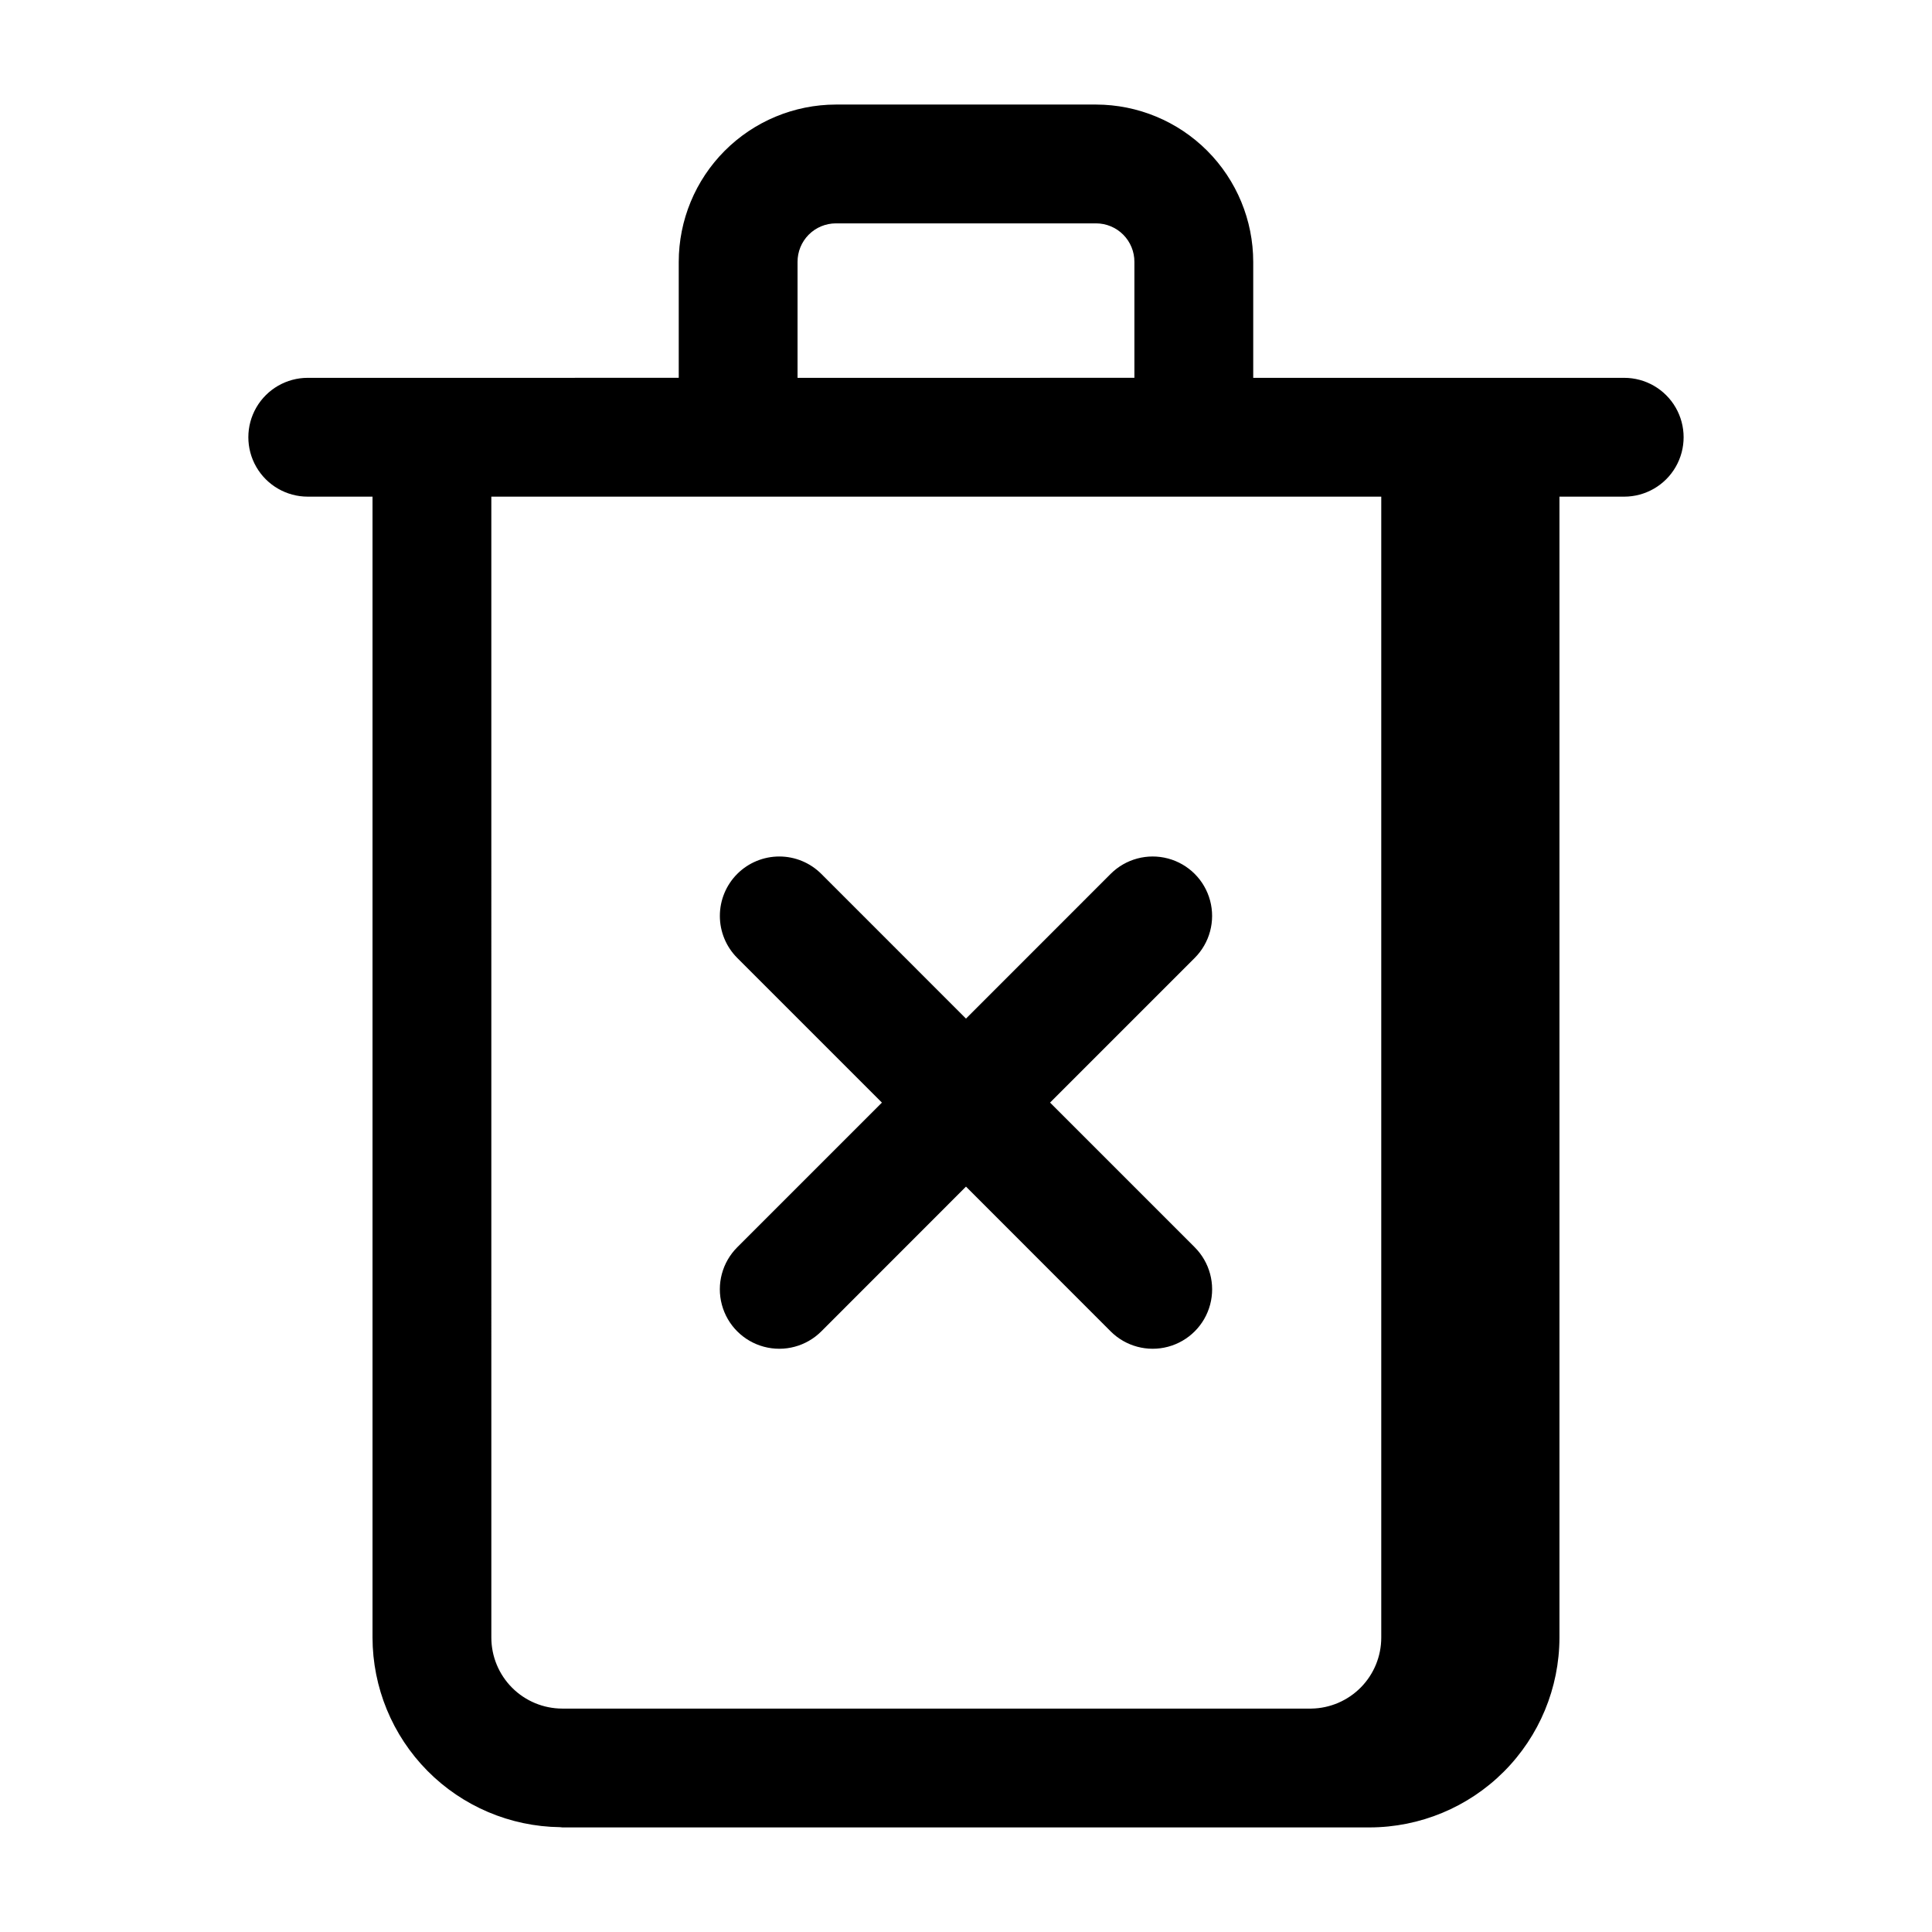
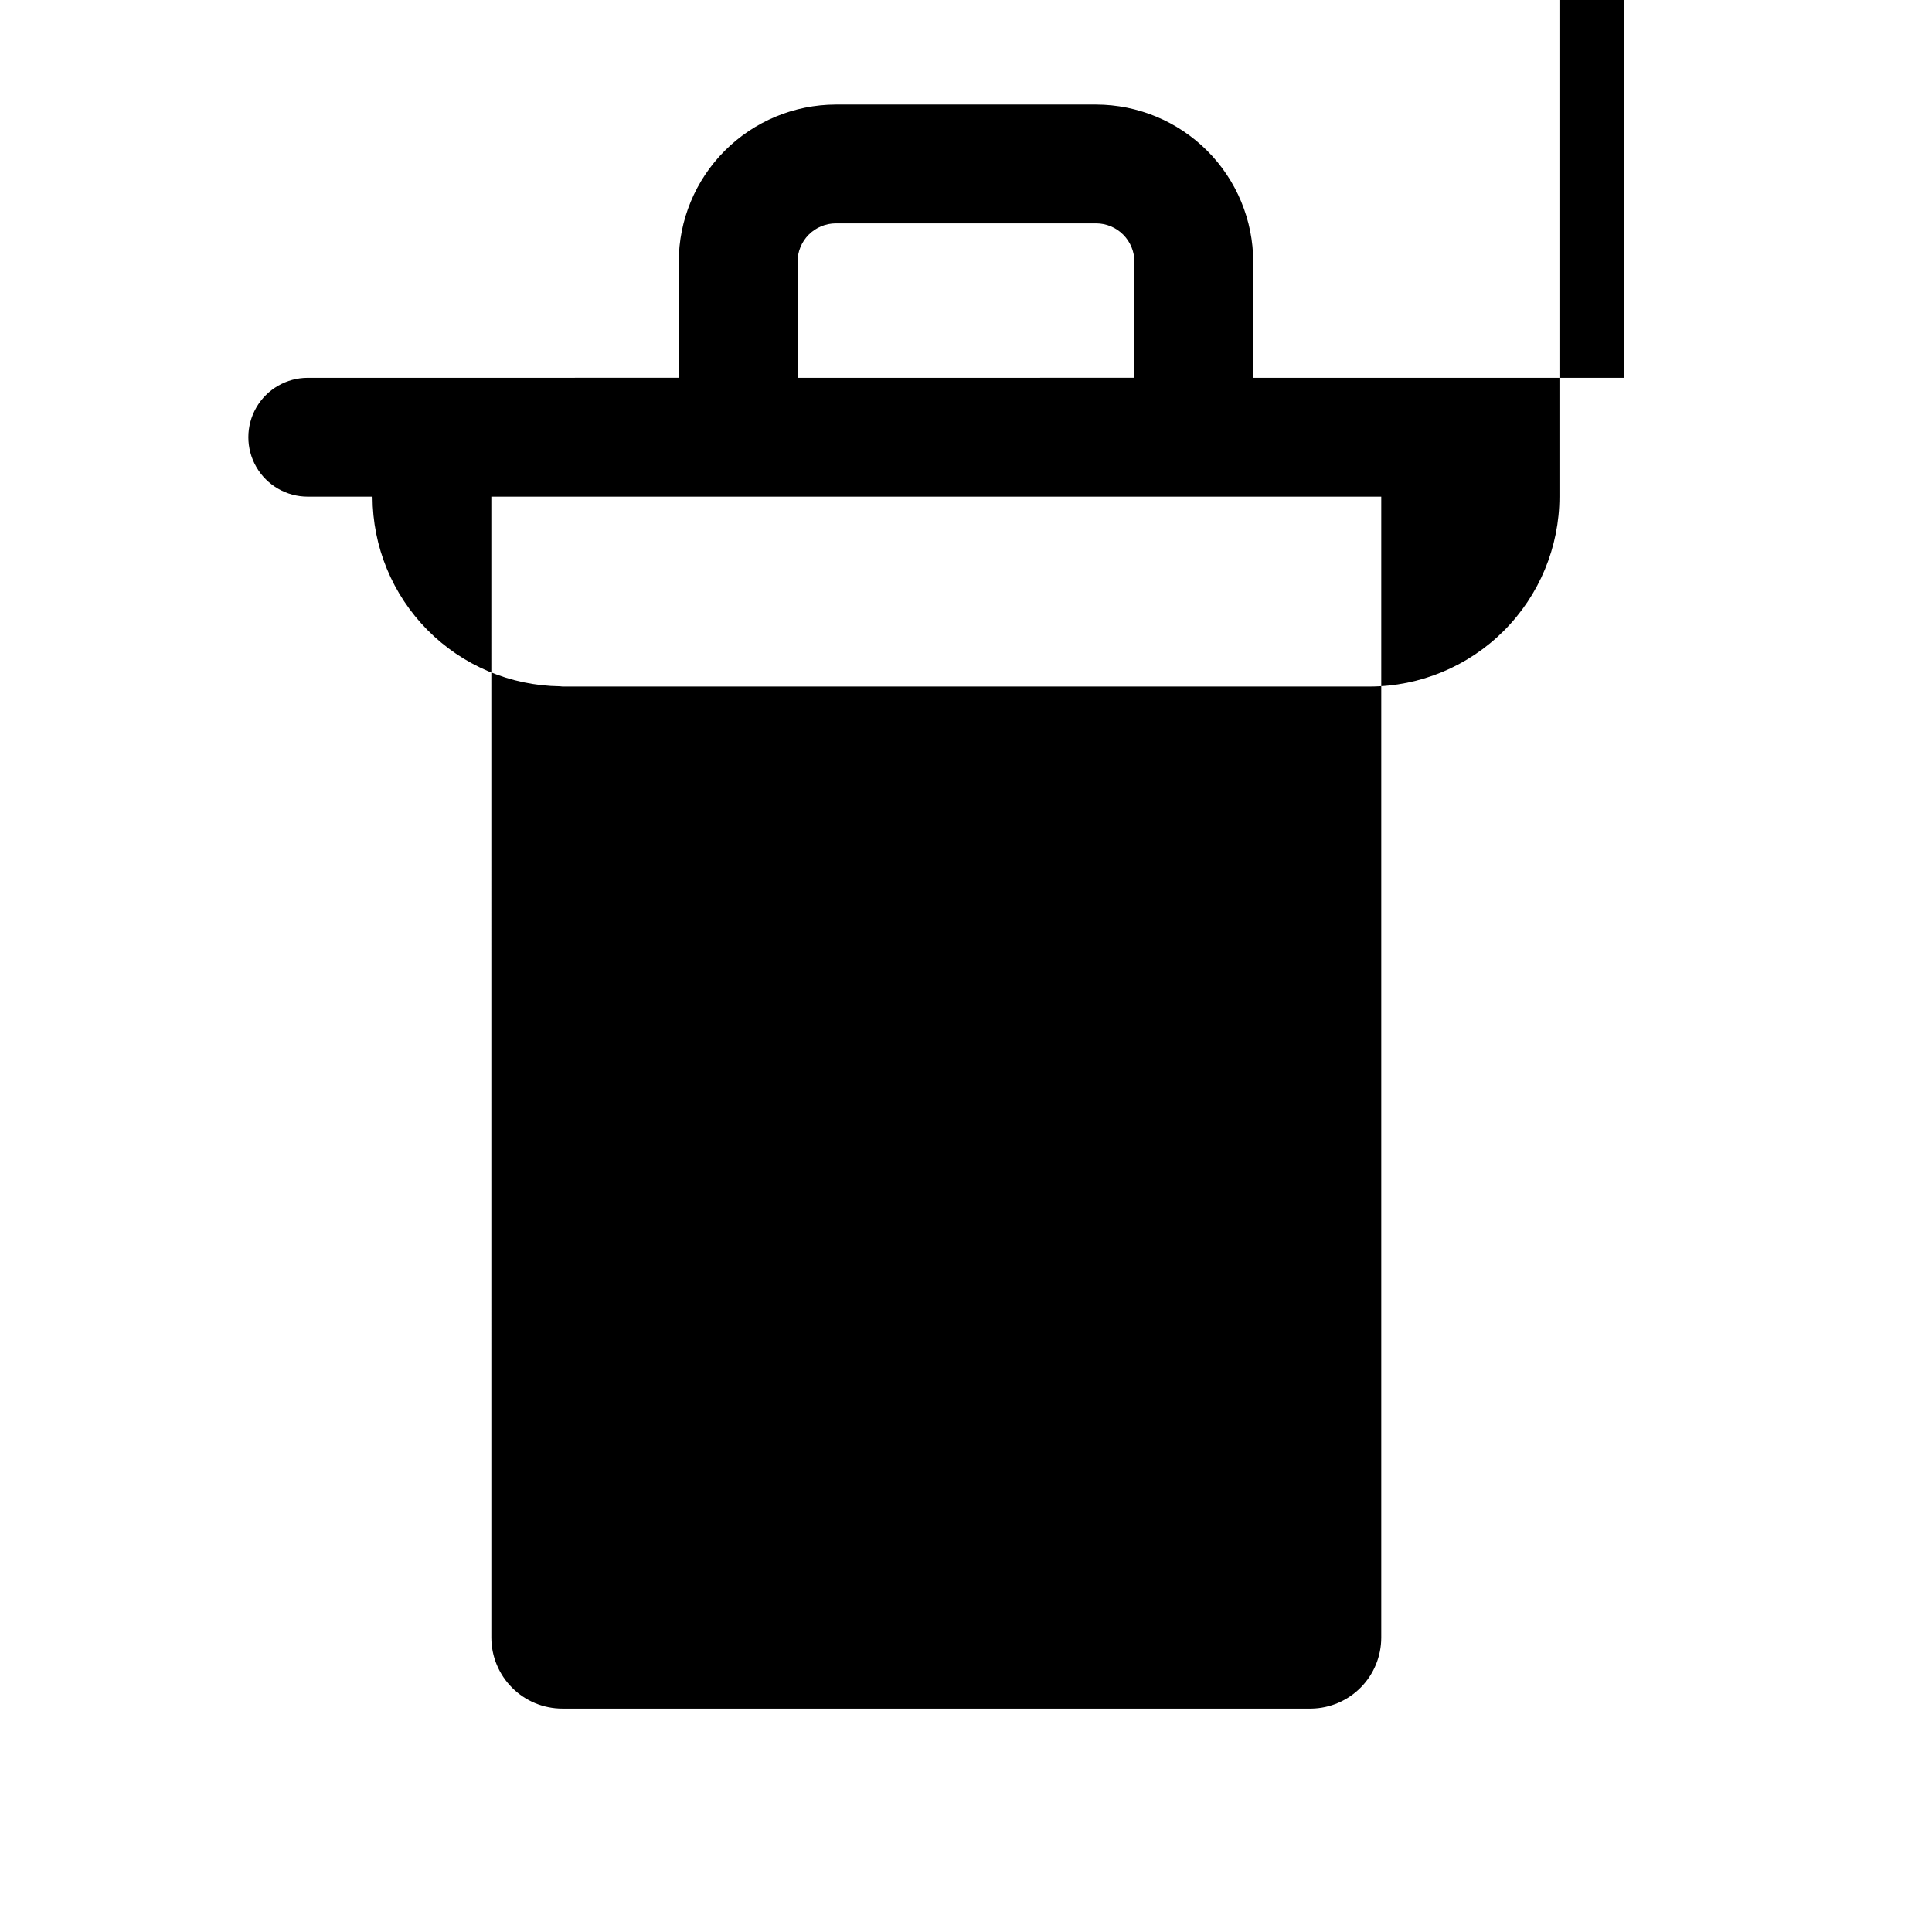
<svg xmlns="http://www.w3.org/2000/svg" fill="#000000" width="800px" height="800px" version="1.1" viewBox="144 144 512 512">
-   <path d="m574.43 244.13h-98.312v-30.703c0-11.051-4.387-21.652-12.195-29.477-7.809-7.82-18.402-12.223-29.457-12.242h-68.941c-11.055 0.02-21.648 4.422-29.457 12.242-7.809 7.824-12.195 18.426-12.195 29.477v30.699l-98.312 0.004c-5.625 0-10.824 3-13.637 7.871s-2.812 10.875 0 15.746 8.012 7.871 13.637 7.871h17.16v302.34c0.02 13.227 5.242 25.914 14.539 35.32s21.926 14.773 35.148 14.941c0.203 0 0.402 0.062 0.605 0.062l198.22 0.004h0.605 15.148c13.328-0.027 26.105-5.332 35.531-14.762 9.426-9.426 14.73-22.203 14.754-35.535v-302.37h17.16c5.625 0 10.824-3 13.637-7.871s2.812-10.875 0-15.746-8.012-7.871-13.637-7.871zm-219.07-30.703c-0.016-2.707 1.047-5.309 2.953-7.227 1.91-1.922 4.504-3.004 7.211-3.004h68.941c2.707 0 5.305 1.082 7.211 3.004 1.906 1.918 2.969 4.519 2.953 7.227v30.699l-89.27 0.004zm-81.152 62.191h235.84v302.36c0 4.938-1.941 9.68-5.406 13.199-3.465 3.519-8.172 5.535-13.109 5.617h-198.52c-4.988-0.008-9.766-1.992-13.289-5.516-3.527-3.527-5.508-8.309-5.512-13.293zm65.172 198.92 38.336-38.336-38.336-38.336v-0.004c-2.953-2.953-4.609-6.957-4.609-11.137 0-4.176 1.66-8.184 4.613-11.137 2.957-2.953 6.961-4.609 11.141-4.609 4.176 0 8.18 1.66 11.133 4.613l38.34 38.348 38.336-38.348c3.977-3.977 9.777-5.531 15.211-4.078 5.438 1.457 9.684 5.699 11.141 11.137 1.457 5.434-0.098 11.234-4.074 15.211l-38.336 38.336 38.336 38.336v0.004c3.981 3.981 5.535 9.781 4.082 15.219-1.457 5.438-5.703 9.684-11.141 11.141-5.438 1.457-11.238-0.094-15.219-4.074l-38.336-38.359-38.34 38.359c-3.981 3.981-9.781 5.531-15.219 4.074-5.438-1.457-9.684-5.703-11.137-11.141-1.457-5.438 0.098-11.238 4.078-15.219z" />
+   <path d="m574.43 244.13h-98.312v-30.703c0-11.051-4.387-21.652-12.195-29.477-7.809-7.82-18.402-12.223-29.457-12.242h-68.941c-11.055 0.02-21.648 4.422-29.457 12.242-7.809 7.824-12.195 18.426-12.195 29.477v30.699l-98.312 0.004c-5.625 0-10.824 3-13.637 7.871s-2.812 10.875 0 15.746 8.012 7.871 13.637 7.871h17.16c0.02 13.227 5.242 25.914 14.539 35.32s21.926 14.773 35.148 14.941c0.203 0 0.402 0.062 0.605 0.062l198.22 0.004h0.605 15.148c13.328-0.027 26.105-5.332 35.531-14.762 9.426-9.426 14.73-22.203 14.754-35.535v-302.37h17.16c5.625 0 10.824-3 13.637-7.871s2.812-10.875 0-15.746-8.012-7.871-13.637-7.871zm-219.07-30.703c-0.016-2.707 1.047-5.309 2.953-7.227 1.91-1.922 4.504-3.004 7.211-3.004h68.941c2.707 0 5.305 1.082 7.211 3.004 1.906 1.918 2.969 4.519 2.953 7.227v30.699l-89.27 0.004zm-81.152 62.191h235.84v302.36c0 4.938-1.941 9.68-5.406 13.199-3.465 3.519-8.172 5.535-13.109 5.617h-198.52c-4.988-0.008-9.766-1.992-13.289-5.516-3.527-3.527-5.508-8.309-5.512-13.293zm65.172 198.92 38.336-38.336-38.336-38.336v-0.004c-2.953-2.953-4.609-6.957-4.609-11.137 0-4.176 1.66-8.184 4.613-11.137 2.957-2.953 6.961-4.609 11.141-4.609 4.176 0 8.18 1.66 11.133 4.613l38.34 38.348 38.336-38.348c3.977-3.977 9.777-5.531 15.211-4.078 5.438 1.457 9.684 5.699 11.141 11.137 1.457 5.434-0.098 11.234-4.074 15.211l-38.336 38.336 38.336 38.336v0.004c3.981 3.981 5.535 9.781 4.082 15.219-1.457 5.438-5.703 9.684-11.141 11.141-5.438 1.457-11.238-0.094-15.219-4.074l-38.336-38.359-38.34 38.359c-3.981 3.981-9.781 5.531-15.219 4.074-5.438-1.457-9.684-5.703-11.137-11.141-1.457-5.438 0.098-11.238 4.078-15.219z" />
</svg>